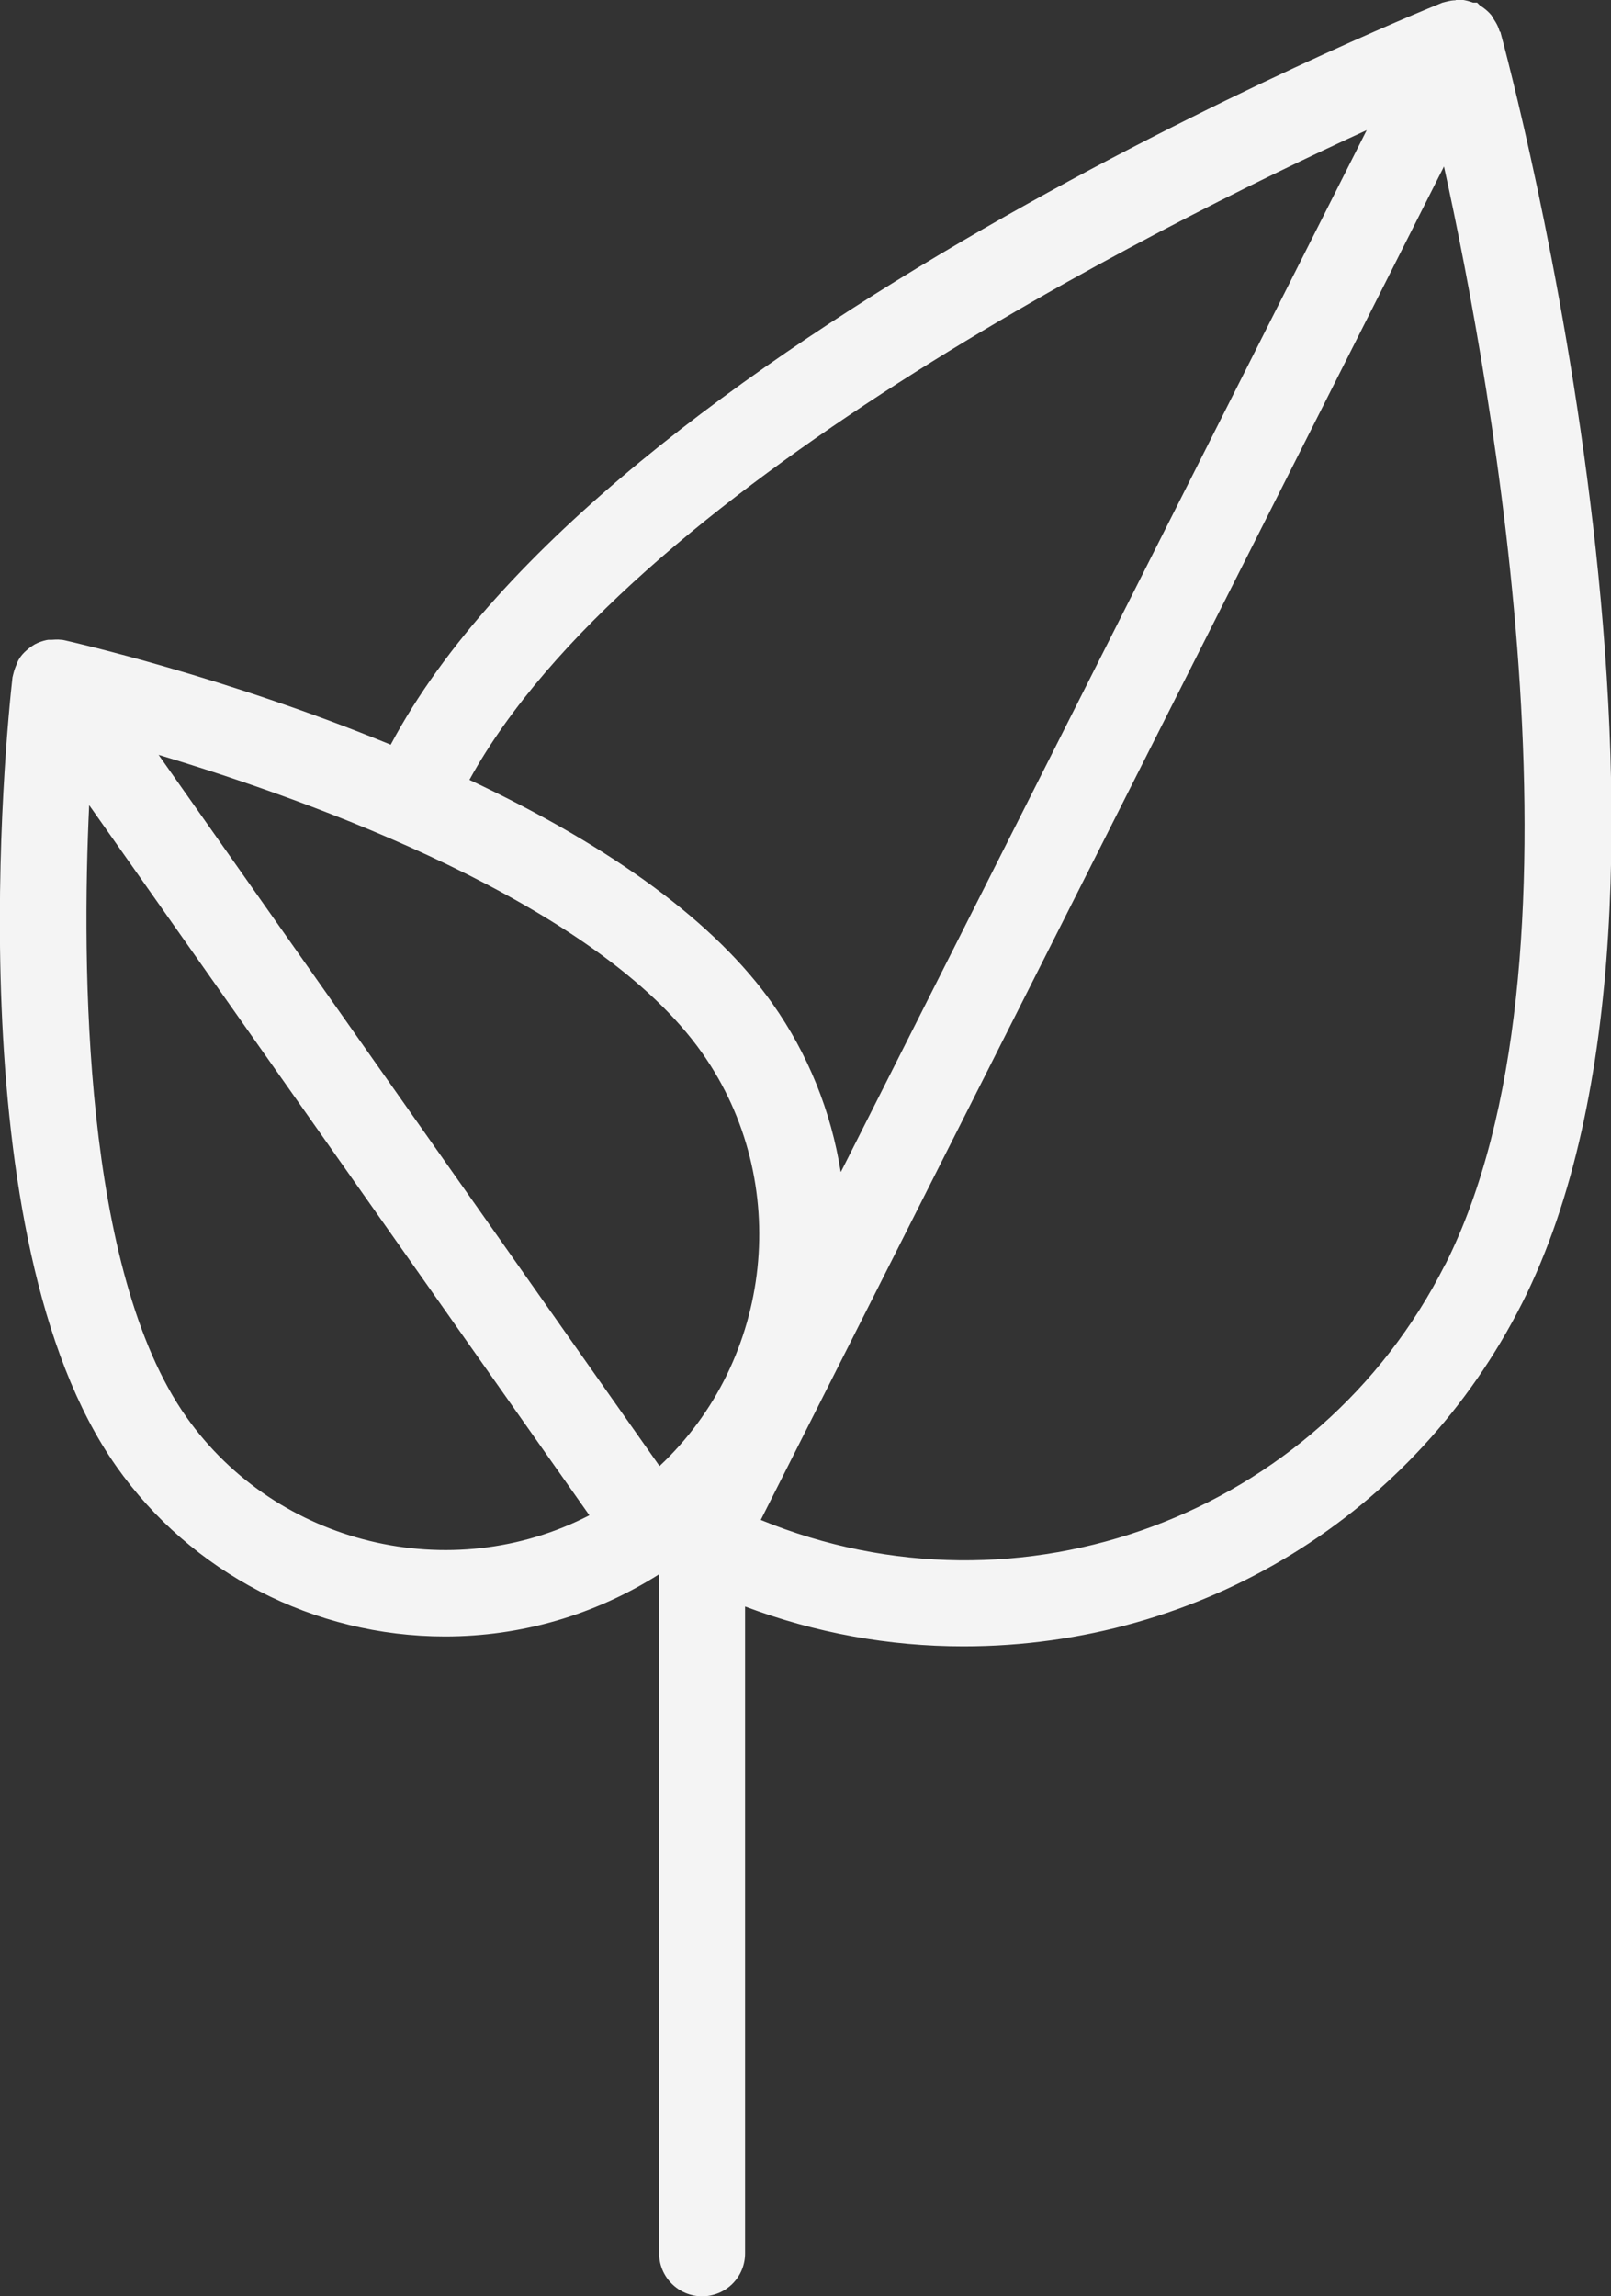
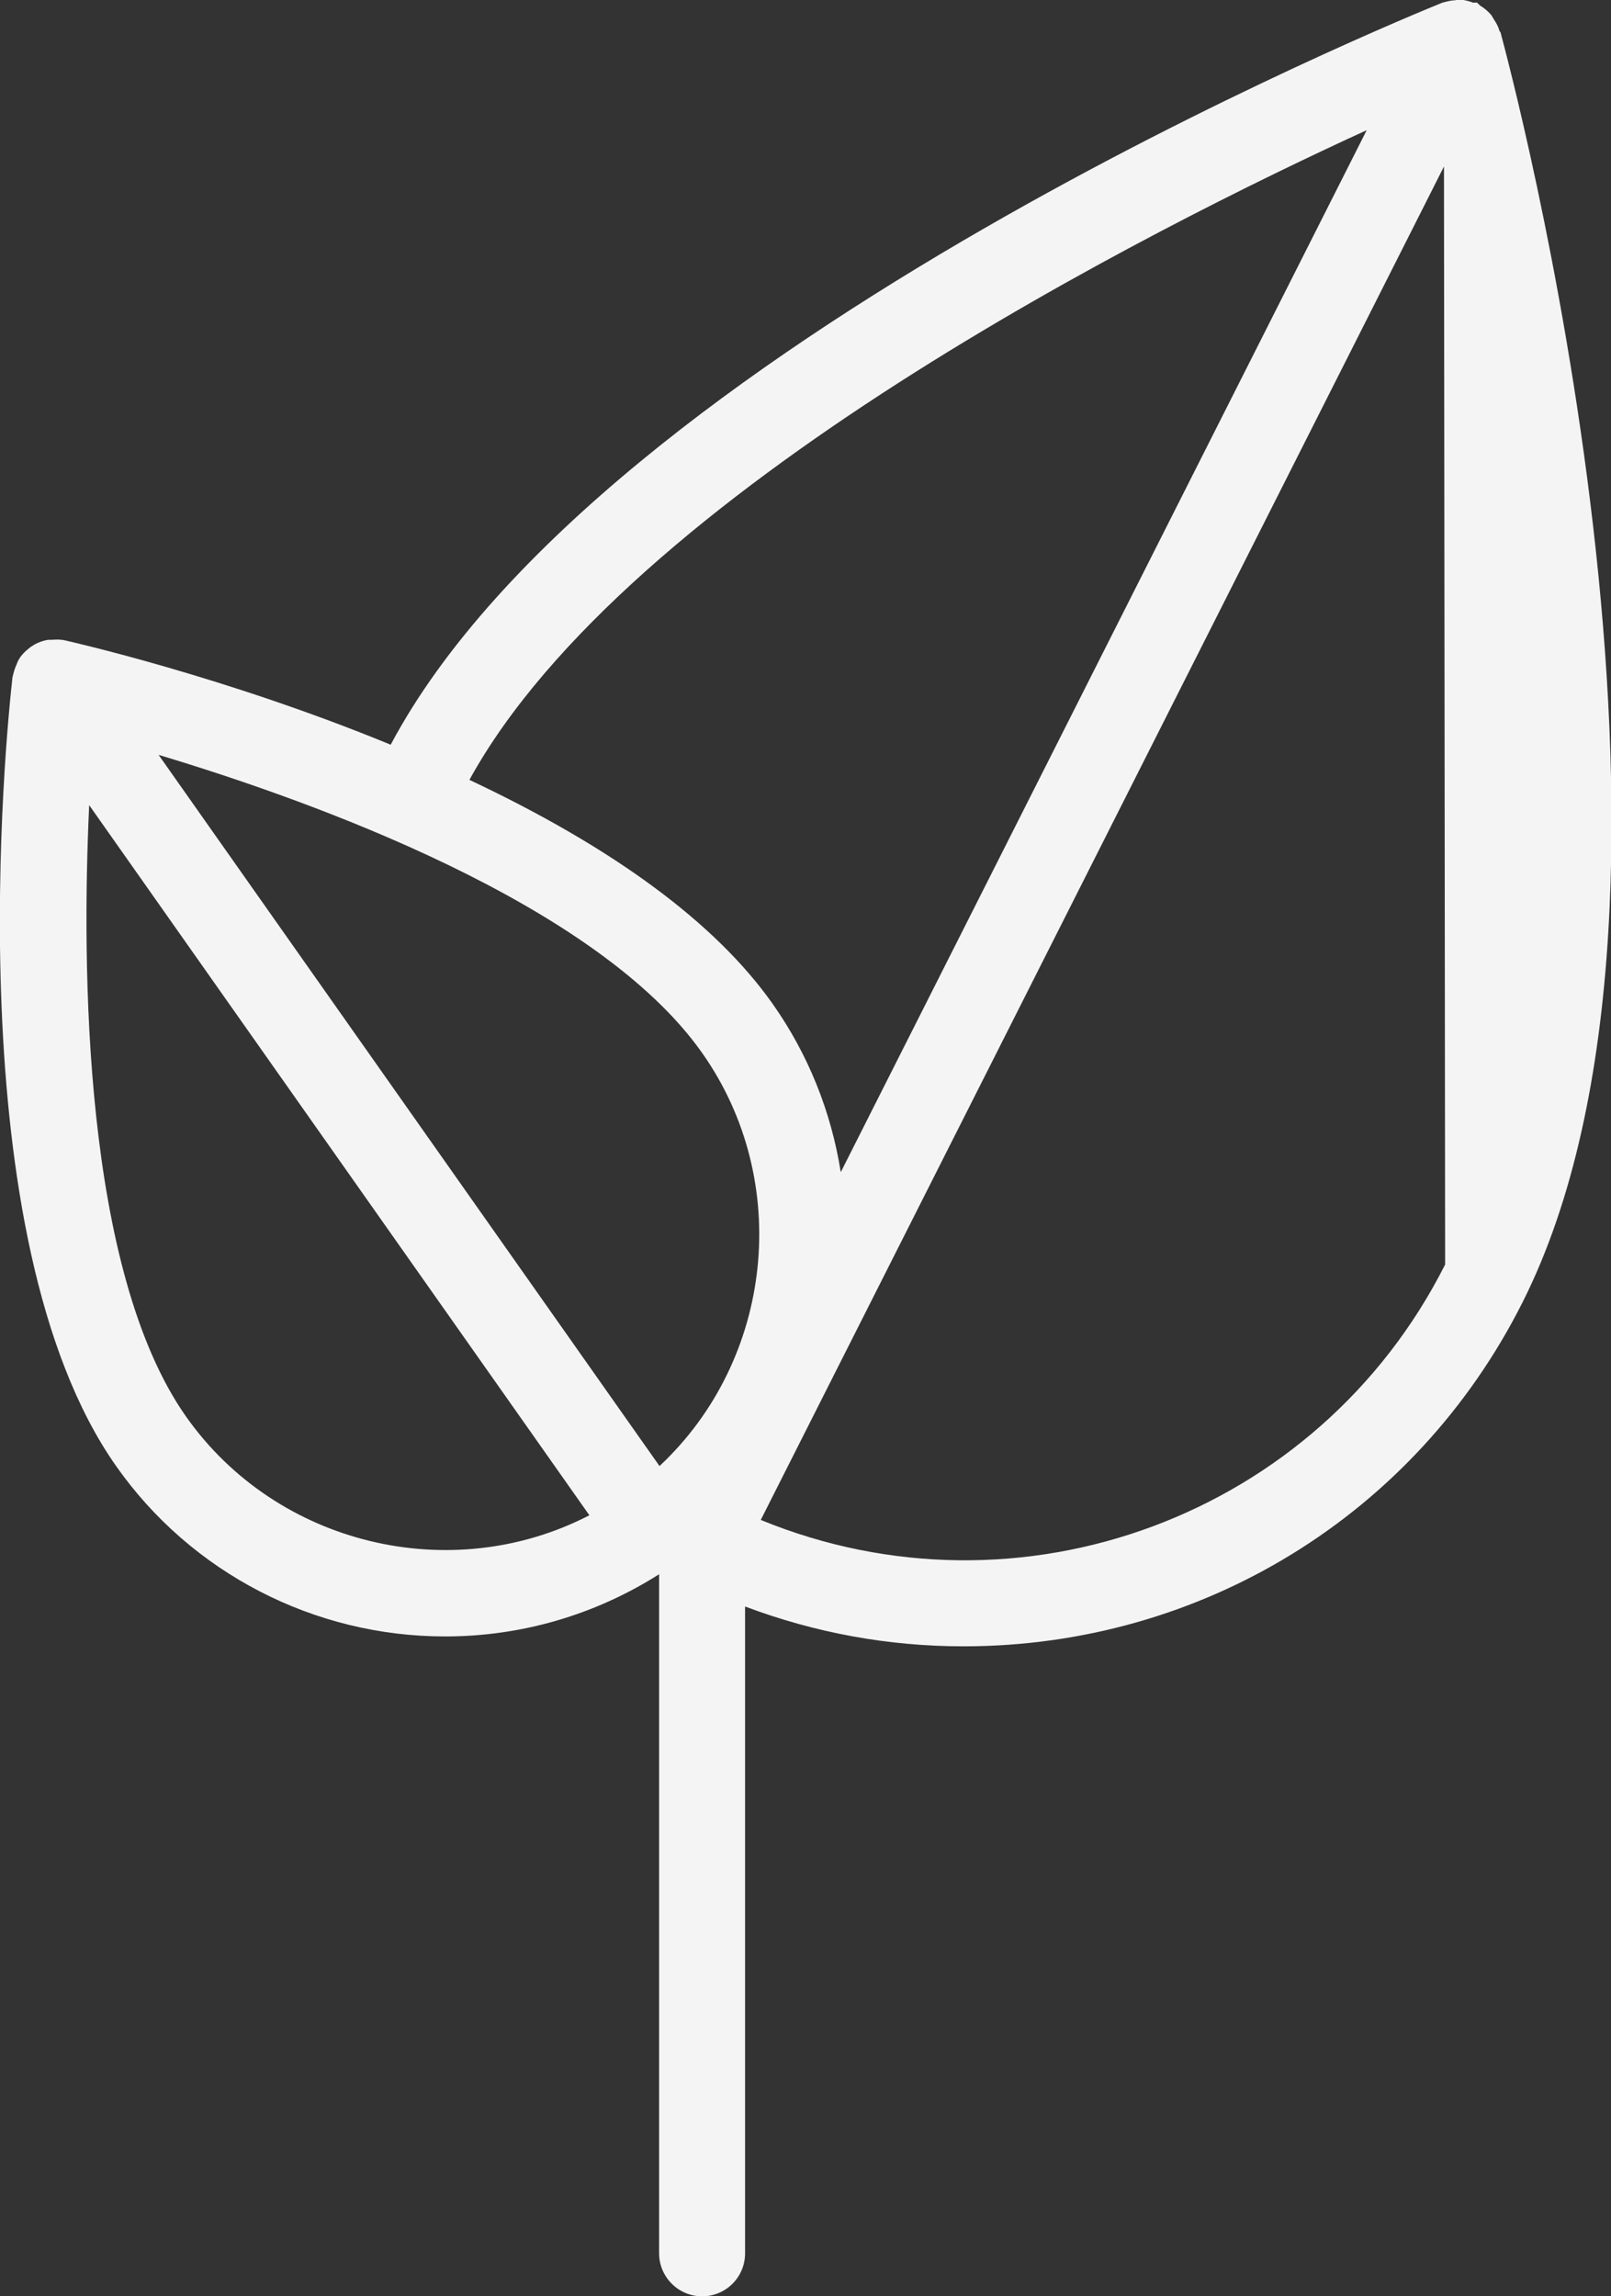
<svg xmlns="http://www.w3.org/2000/svg" id="Livello_2" data-name="Livello 2" viewBox="0 0 55.46 79.02">
  <rect x="0" y="0" width="55.46" height="79.02" fill="#333333" stroke="none" />
  <defs>
    <style>      .cls-1 {        fill: #f4f4f4;      }    </style>
  </defs>
  <g id="Livello_2-2" data-name="Livello 2">
-     <path class="cls-1" d="M51.63,1.09l-.04-.12c-.04-.11-.1-.21-.16-.3l-.09-.15c-.11-.13-.24-.24-.39-.33l-.1-.1h-.14c-.11-.04-.26-.09-.43-.1-.09,0-.15,0-.18.02-.1,0-.2.02-.32.05l-.12.03c-1.19.48-28.89,11.77-36.21,25.54-5.69-2.34-10.99-3.54-11.21-3.59l-.1-.02h-.03c-.14-.02-.27,0-.34,0h-.11s-.06.01-.06.01c-.14.03-.28.08-.41.15l-.14.09-.11.09c-.13.11-.23.22-.3.35-.04.07-.06.14-.07.16-.04.09-.08.19-.11.32l-.03.12c-.22,1.95-1.97,19.28,3.57,27.15,2.58,3.67,6.81,5.86,11.32,5.86,2.63,0,5.16-.74,7.37-2.14v23.37c0,.81.66,1.48,1.48,1.48s1.48-.66,1.48-1.48v-22.26c2.42.91,4.94,1.37,7.52,1.37,8.18,0,15.55-4.52,19.23-11.81,7.19-14.23-.43-42.57-.75-43.76ZM49.75,43.52c-4.37,8.66-14.64,12.45-23.56,8.79L49.71,5.73c1.69,7.68,5.27,27.44.04,37.8ZM28.94,40.32c-.33-2.07-1.12-4.04-2.34-5.77-1.96-2.78-5.47-5.37-10.44-7.71,5.46-9.94,23.61-19.03,30.89-22.36l-18.1,35.85ZM22.7,50.45L5.46,25.98c5.26,1.58,15.09,5.1,18.72,10.27,3.11,4.42,2.44,10.55-1.48,14.21ZM20.29,52.15c-4.76,2.46-10.76,1.03-13.88-3.39-3.55-5.03-3.6-15.52-3.34-21.05l17.22,24.44Z" />
+     <path class="cls-1" d="M51.63,1.09l-.04-.12c-.04-.11-.1-.21-.16-.3l-.09-.15c-.11-.13-.24-.24-.39-.33l-.1-.1h-.14c-.11-.04-.26-.09-.43-.1-.09,0-.15,0-.18.02-.1,0-.2.02-.32.05l-.12.03c-1.19.48-28.89,11.77-36.21,25.54-5.69-2.34-10.99-3.54-11.21-3.59l-.1-.02h-.03c-.14-.02-.27,0-.34,0h-.11s-.06.01-.06.01c-.14.03-.28.08-.41.15l-.14.09-.11.09c-.13.11-.23.22-.3.35-.04.07-.06.14-.07.16-.04.09-.08.19-.11.32l-.03.12c-.22,1.95-1.97,19.28,3.57,27.15,2.58,3.67,6.81,5.86,11.32,5.86,2.63,0,5.16-.74,7.37-2.14v23.37c0,.81.66,1.48,1.48,1.48s1.48-.66,1.48-1.48v-22.26c2.42.91,4.94,1.37,7.52,1.37,8.18,0,15.55-4.52,19.23-11.81,7.19-14.23-.43-42.57-.75-43.76ZM49.75,43.52c-4.37,8.66-14.64,12.45-23.56,8.79L49.71,5.73ZM28.94,40.32c-.33-2.07-1.12-4.04-2.34-5.77-1.96-2.78-5.47-5.37-10.44-7.71,5.46-9.94,23.61-19.03,30.89-22.36l-18.1,35.85ZM22.7,50.45L5.46,25.98c5.26,1.58,15.09,5.1,18.72,10.27,3.11,4.42,2.44,10.55-1.48,14.21ZM20.29,52.15c-4.76,2.46-10.76,1.03-13.88-3.39-3.55-5.03-3.6-15.52-3.34-21.05l17.22,24.44Z" />
  </g>
</svg>